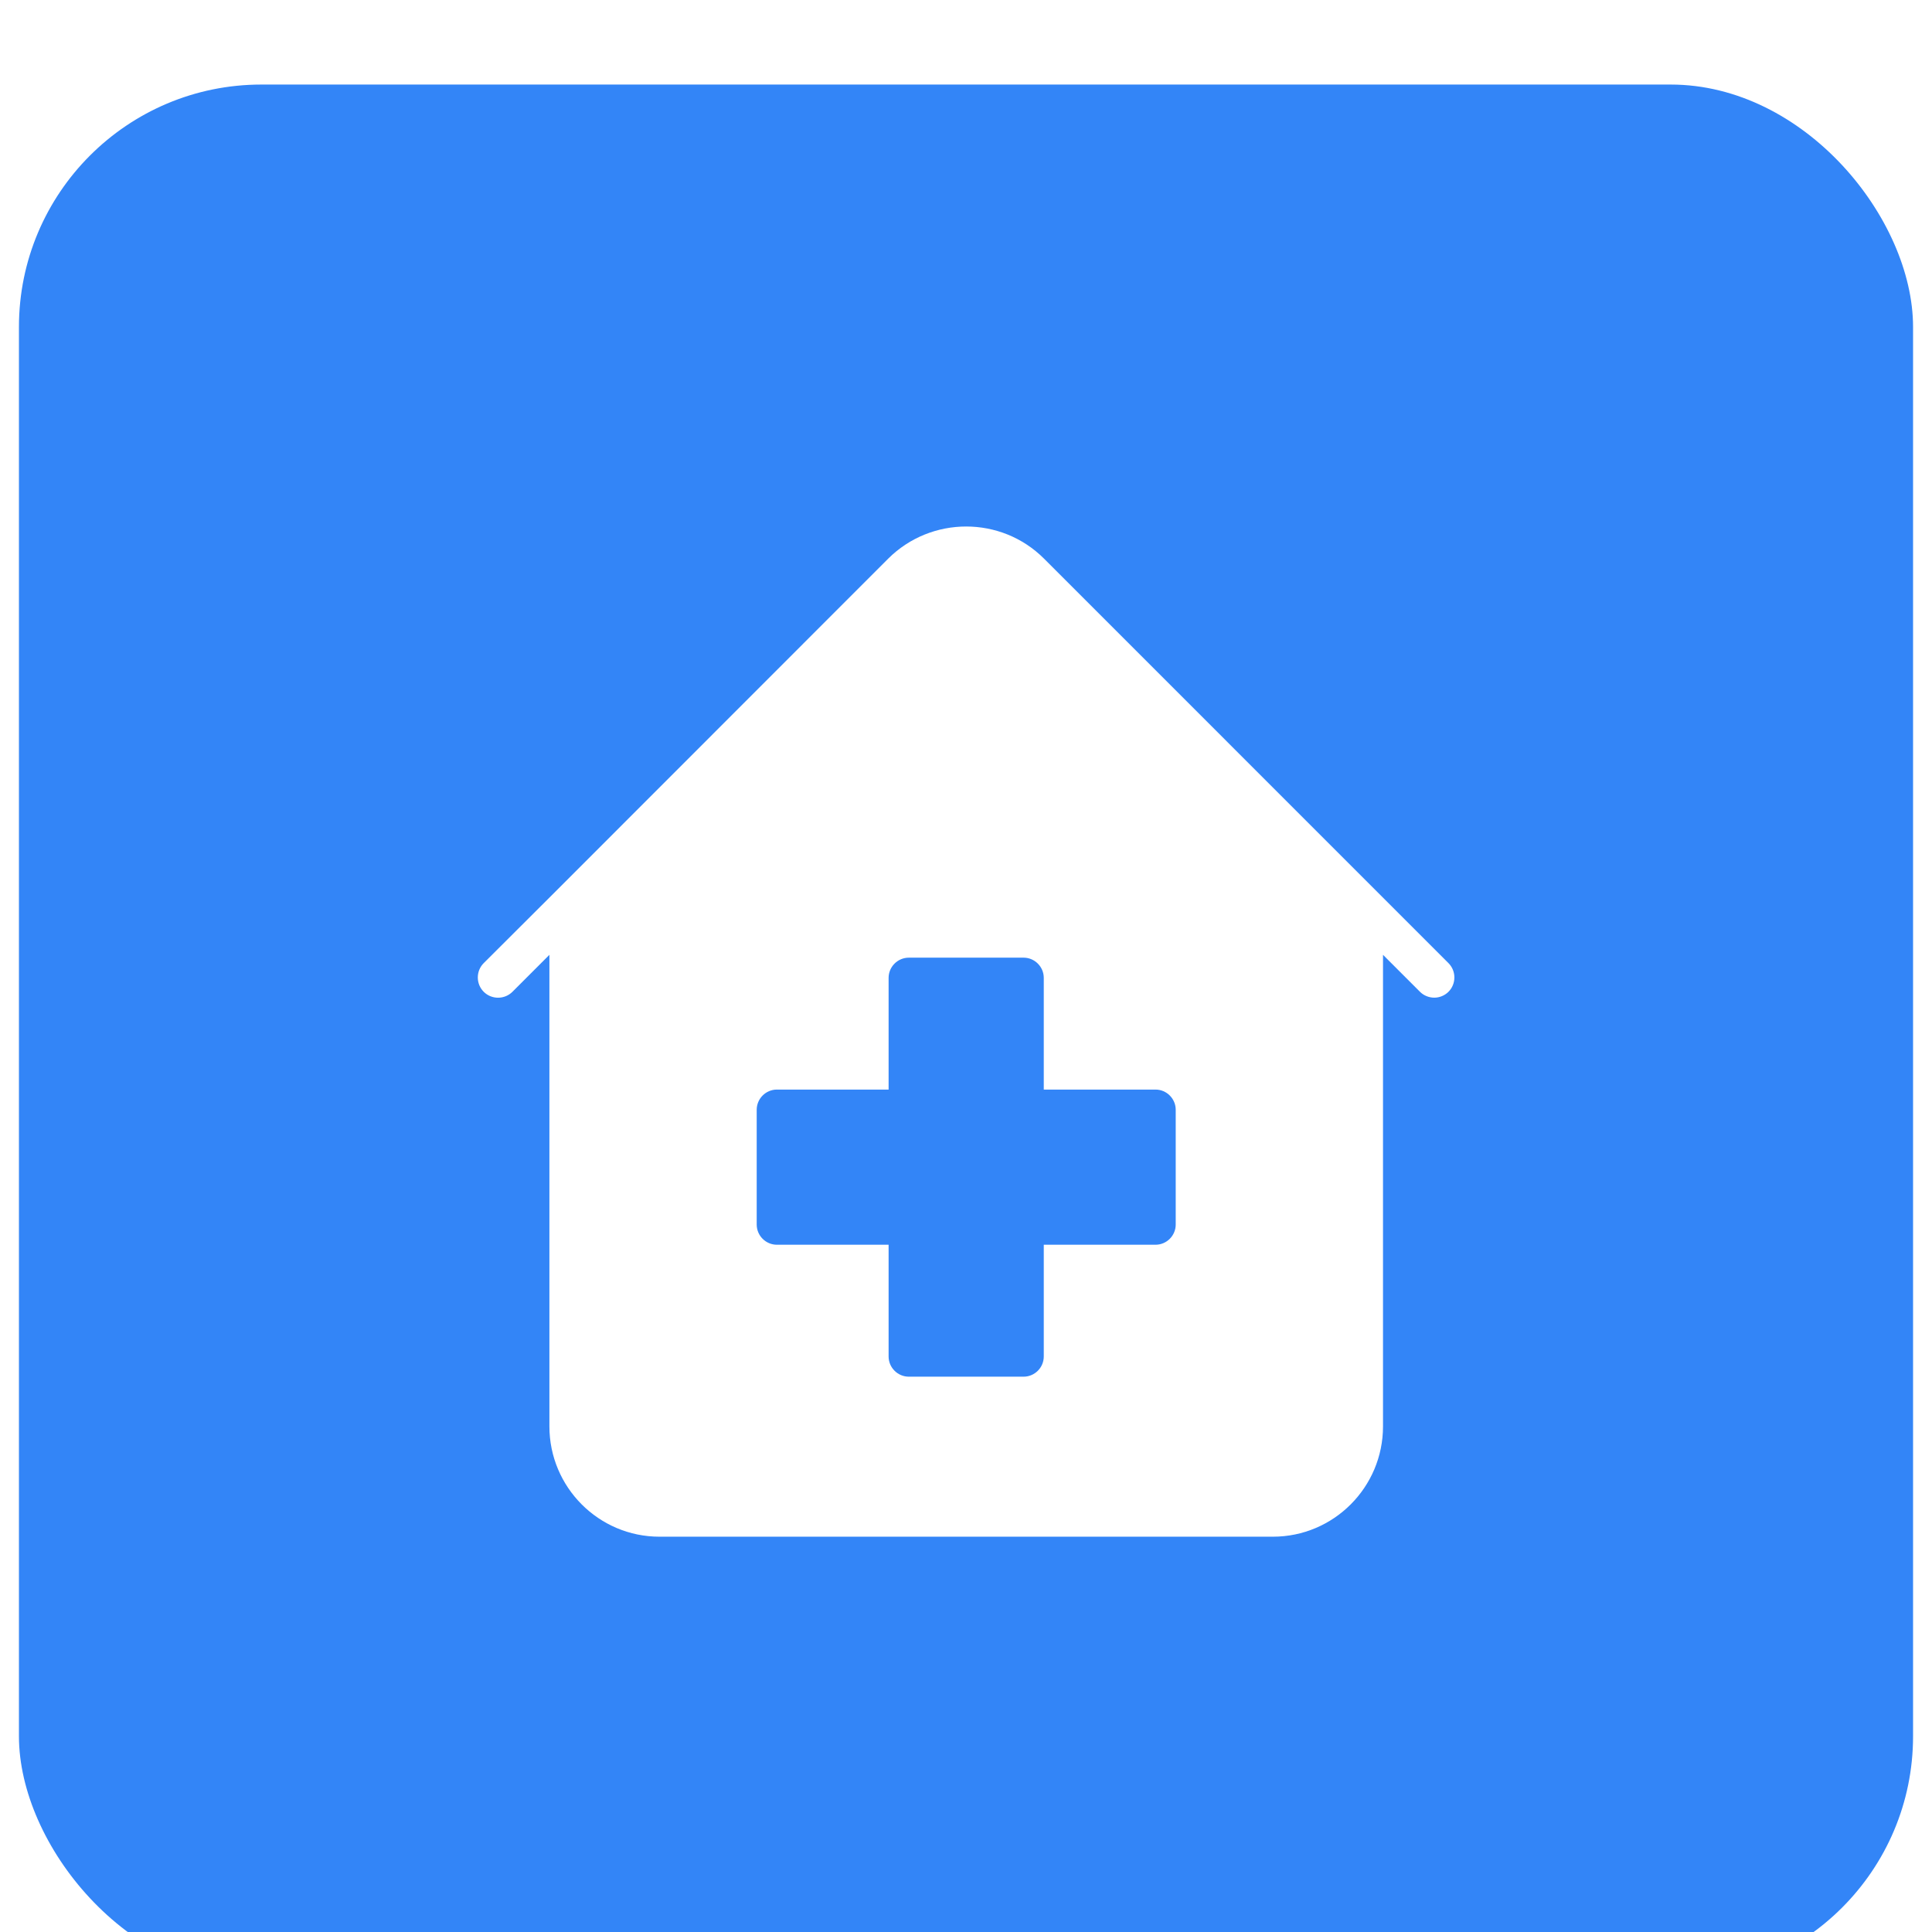
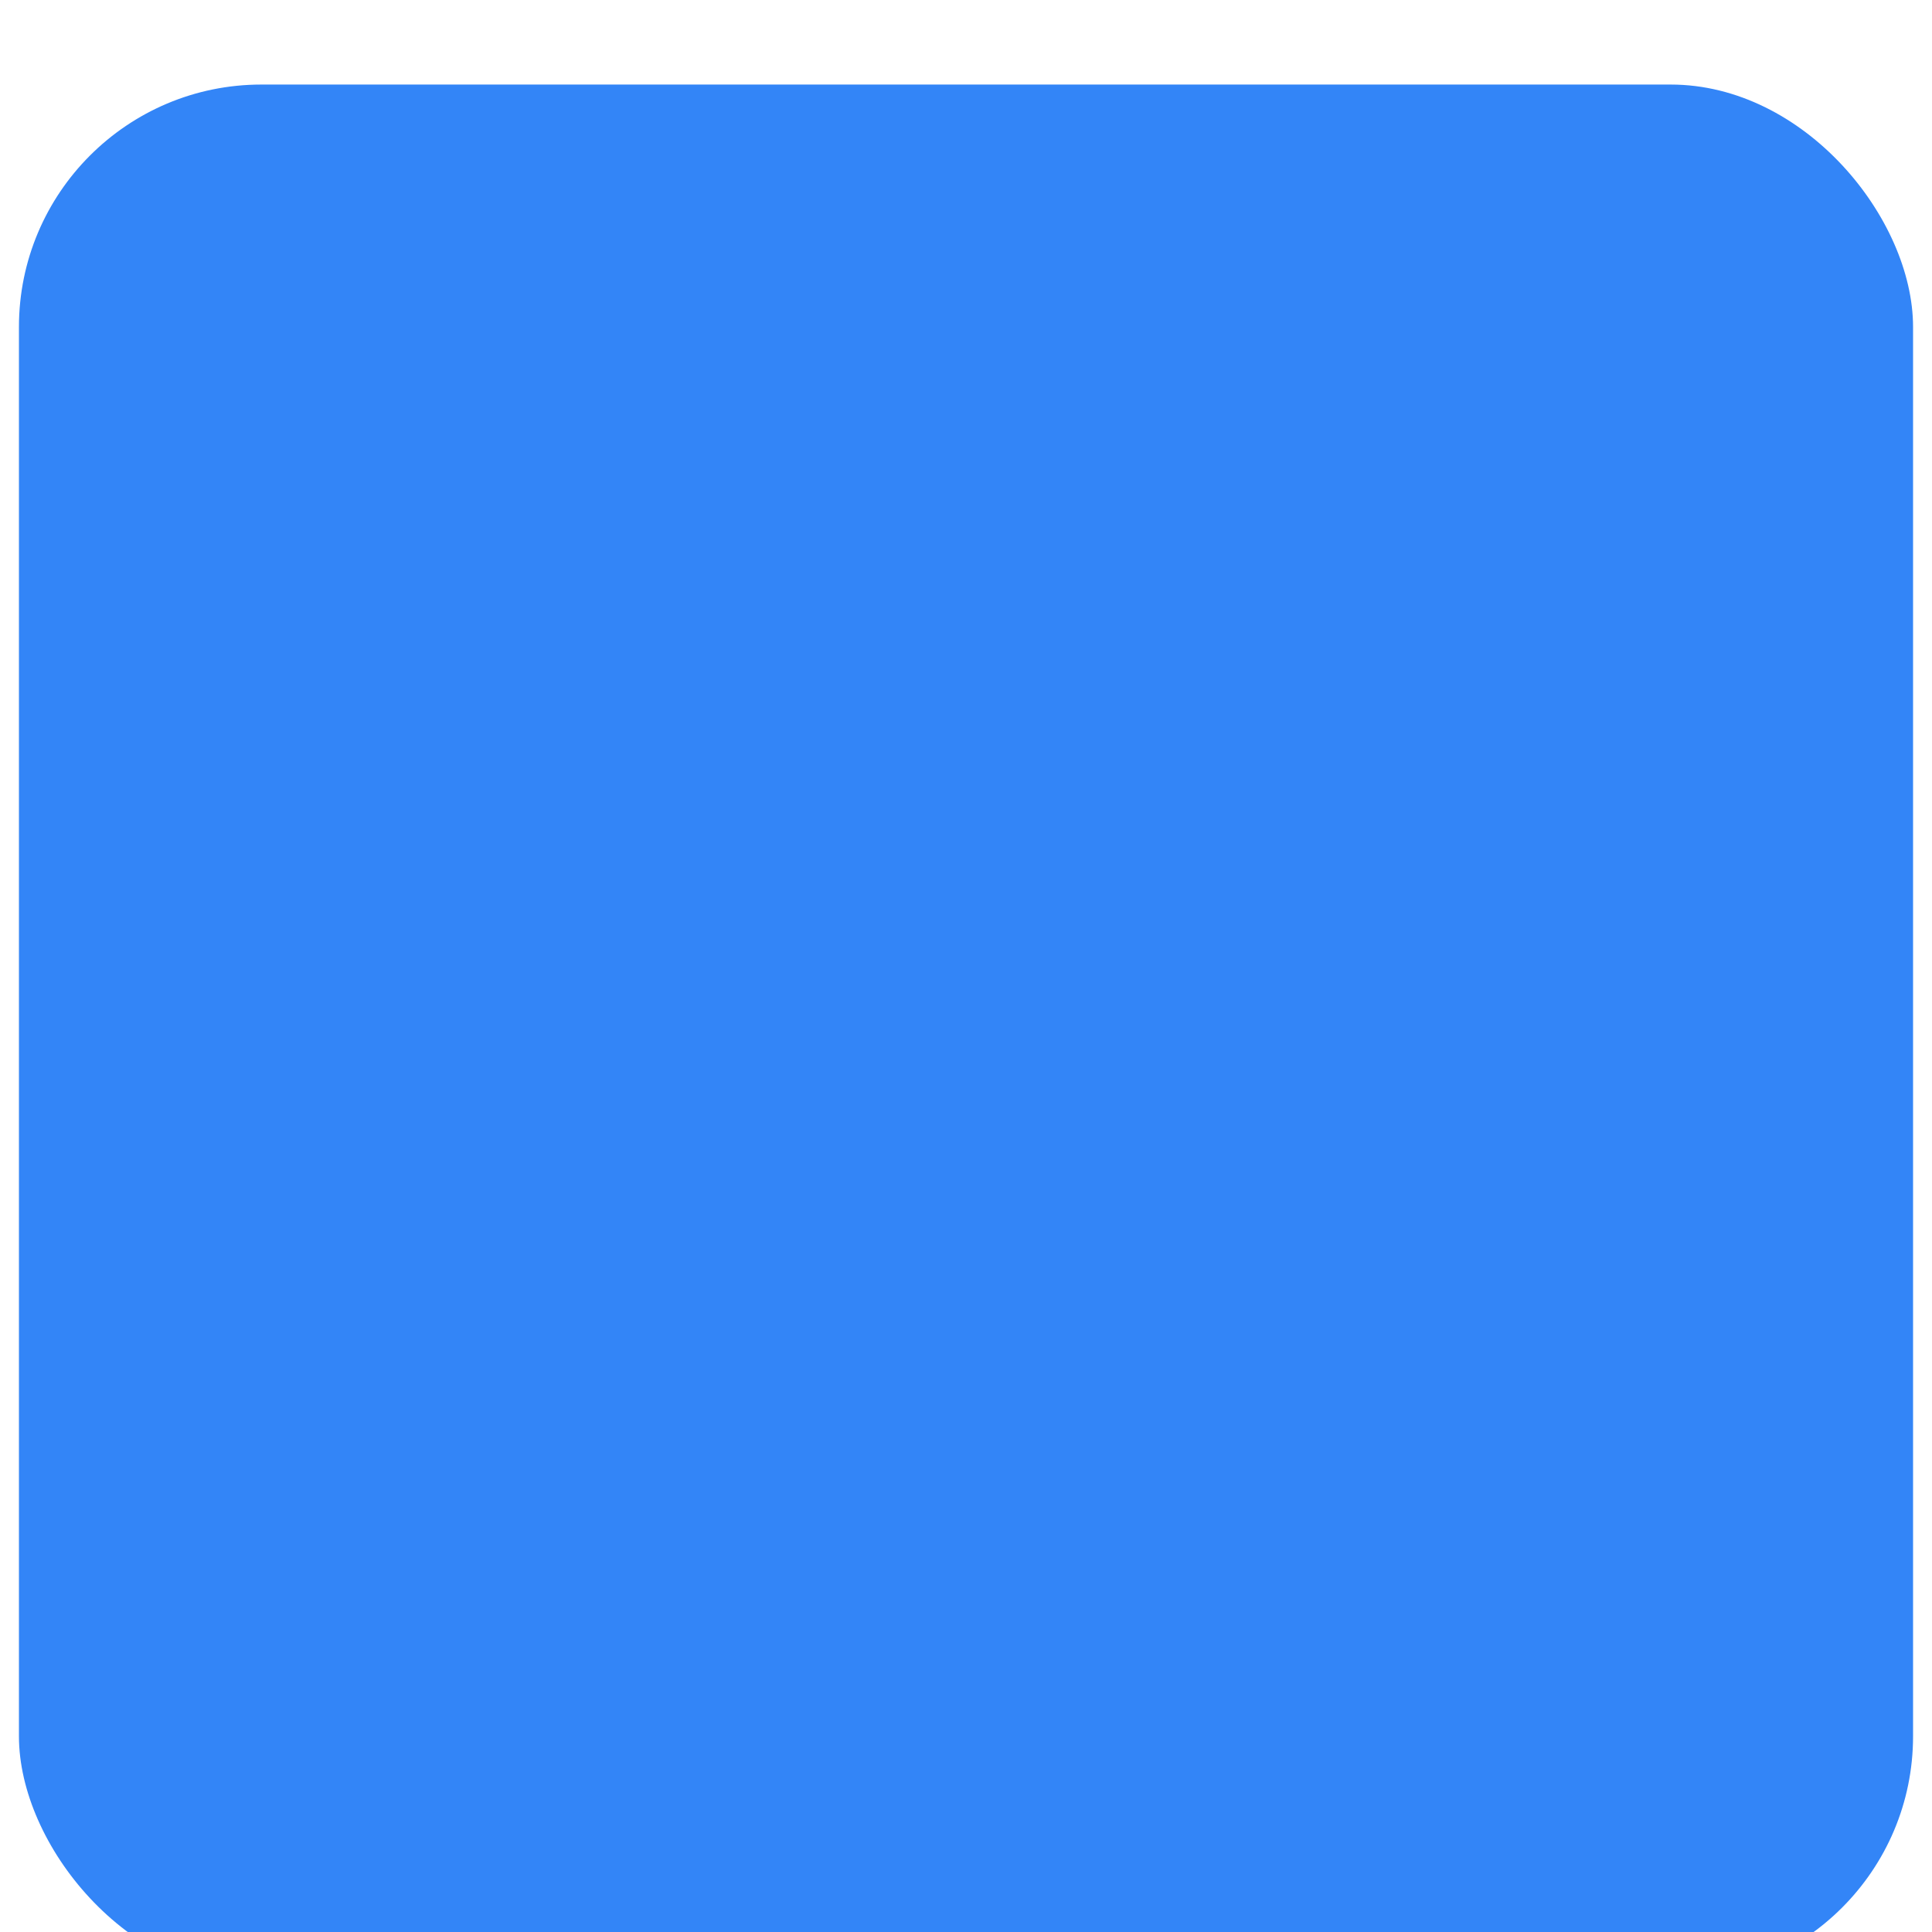
<svg xmlns="http://www.w3.org/2000/svg" width="51" height="51" viewBox="0 0 51 51" fill="none">
  <g filter="url(#filter0_i_512_536)">
    <rect x="0.5" y="0.232" width="50" height="50" rx="6.4" fill="#3385F7" />
-     <path d="M17.409 38.565H33.601C35.207 38.565 36.508 37.258 36.508 35.653V23.205L37.484 24.181C37.585 24.282 37.724 24.336 37.863 24.336C37.996 24.336 38.135 24.282 38.236 24.181C38.444 23.973 38.444 23.632 38.236 23.424L27.559 12.746C26.428 11.616 24.583 11.616 23.447 12.746L14.657 21.541L12.769 23.424C12.561 23.632 12.561 23.973 12.769 24.181C12.977 24.389 13.319 24.389 13.527 24.181L14.503 23.205V35.653C14.503 37.258 15.804 38.565 17.409 38.565ZM19.975 27.296C19.975 27.002 20.215 26.762 20.508 26.762H23.457V23.813C23.457 23.52 23.697 23.28 23.991 23.28H27.02C27.313 23.28 27.553 23.52 27.553 23.813V26.762H30.503C30.796 26.762 31.036 27.002 31.036 27.296V30.325C31.036 30.618 30.796 30.858 30.503 30.858H27.553V33.808C27.553 34.101 27.313 34.341 27.02 34.341H23.991C23.697 34.341 23.457 34.101 23.457 33.808V30.858H20.508C20.215 30.858 19.975 30.618 19.975 30.325V27.296Z" fill="white" />
  </g>
  <defs>
    <filter id="filter0_i_512_536" x="0.5" y="0.232" width="50" height="52" filterUnits="userSpaceOnUse" color-interpolation-filters="sRGB">
      <feFlood flood-opacity="0" result="BackgroundImageFix" />
      <feBlend mode="normal" in="SourceGraphic" in2="BackgroundImageFix" result="shape" />
      <feColorMatrix in="SourceAlpha" type="matrix" values="0 0 0 0 0 0 0 0 0 0 0 0 0 0 0 0 0 0 127 0" result="hardAlpha" />
      <feOffset dy="2" />
      <feGaussianBlur stdDeviation="1" />
      <feComposite in2="hardAlpha" operator="arithmetic" k2="-1" k3="1" />
      <feColorMatrix type="matrix" values="0 0 0 0 1 0 0 0 0 1 0 0 0 0 1 0 0 0 0.15 0" />
      <feBlend mode="normal" in2="shape" result="effect1_innerShadow_512_536" />
    </filter>
  </defs>
</svg>